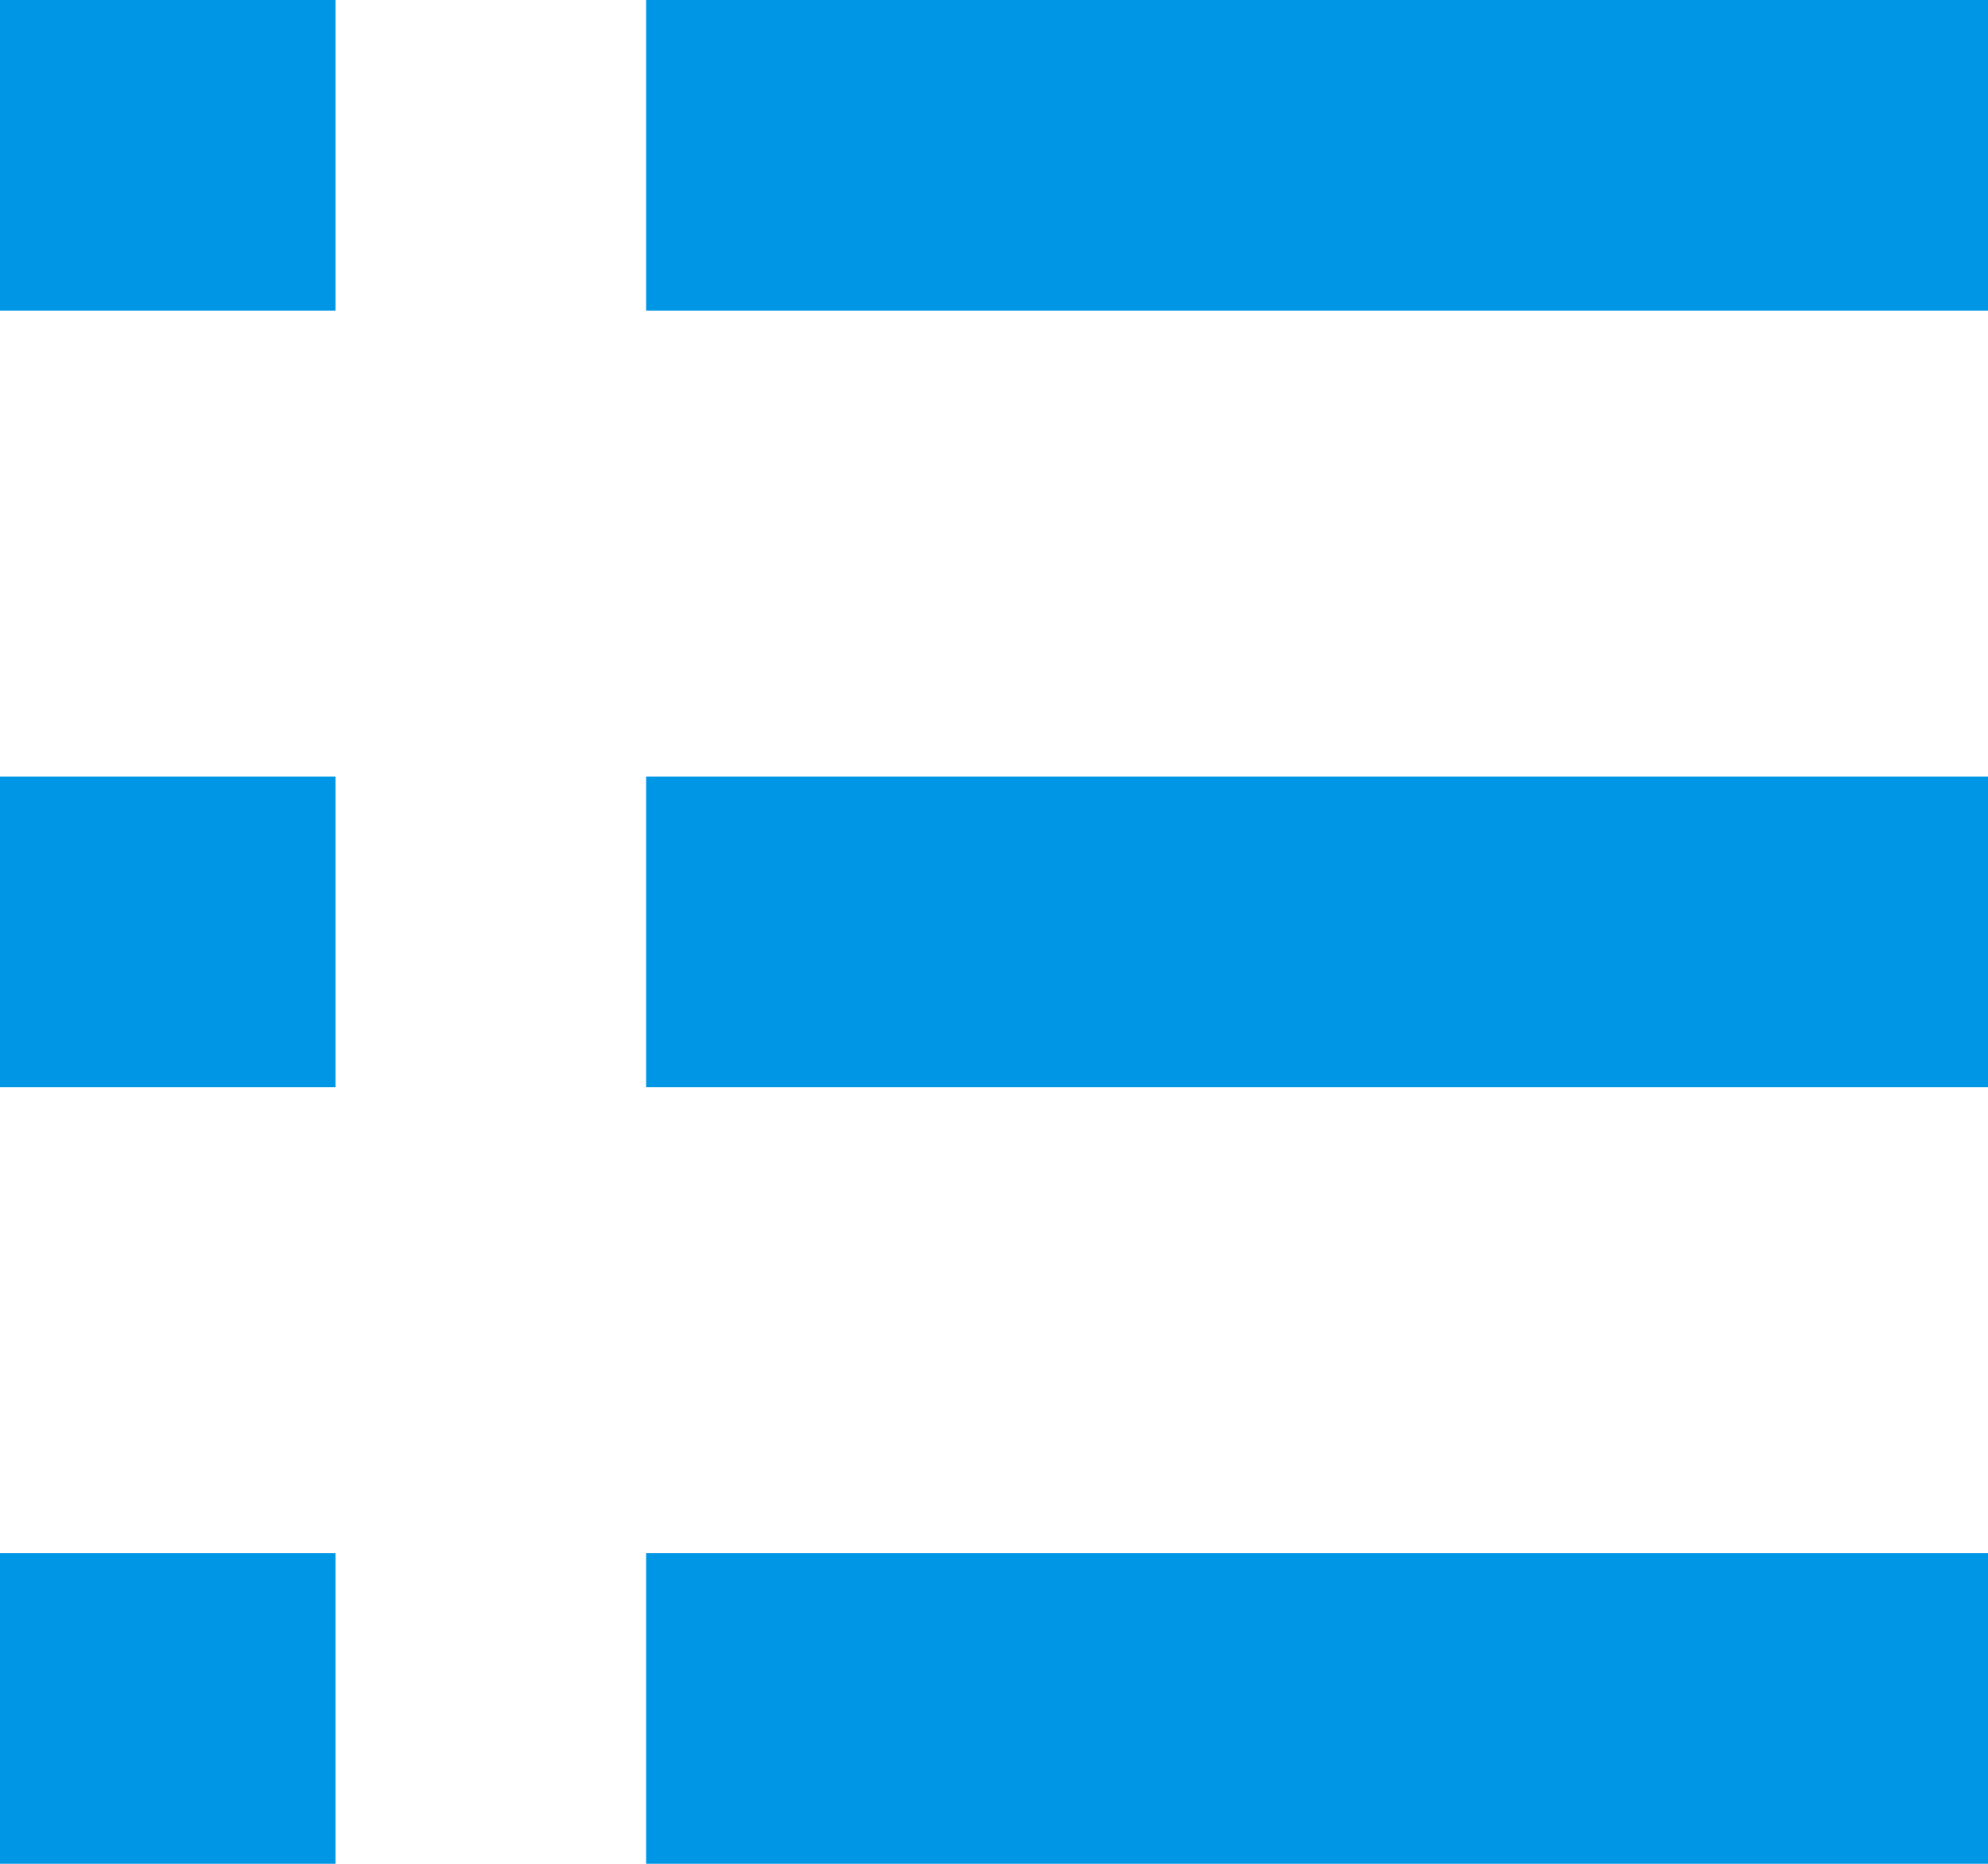
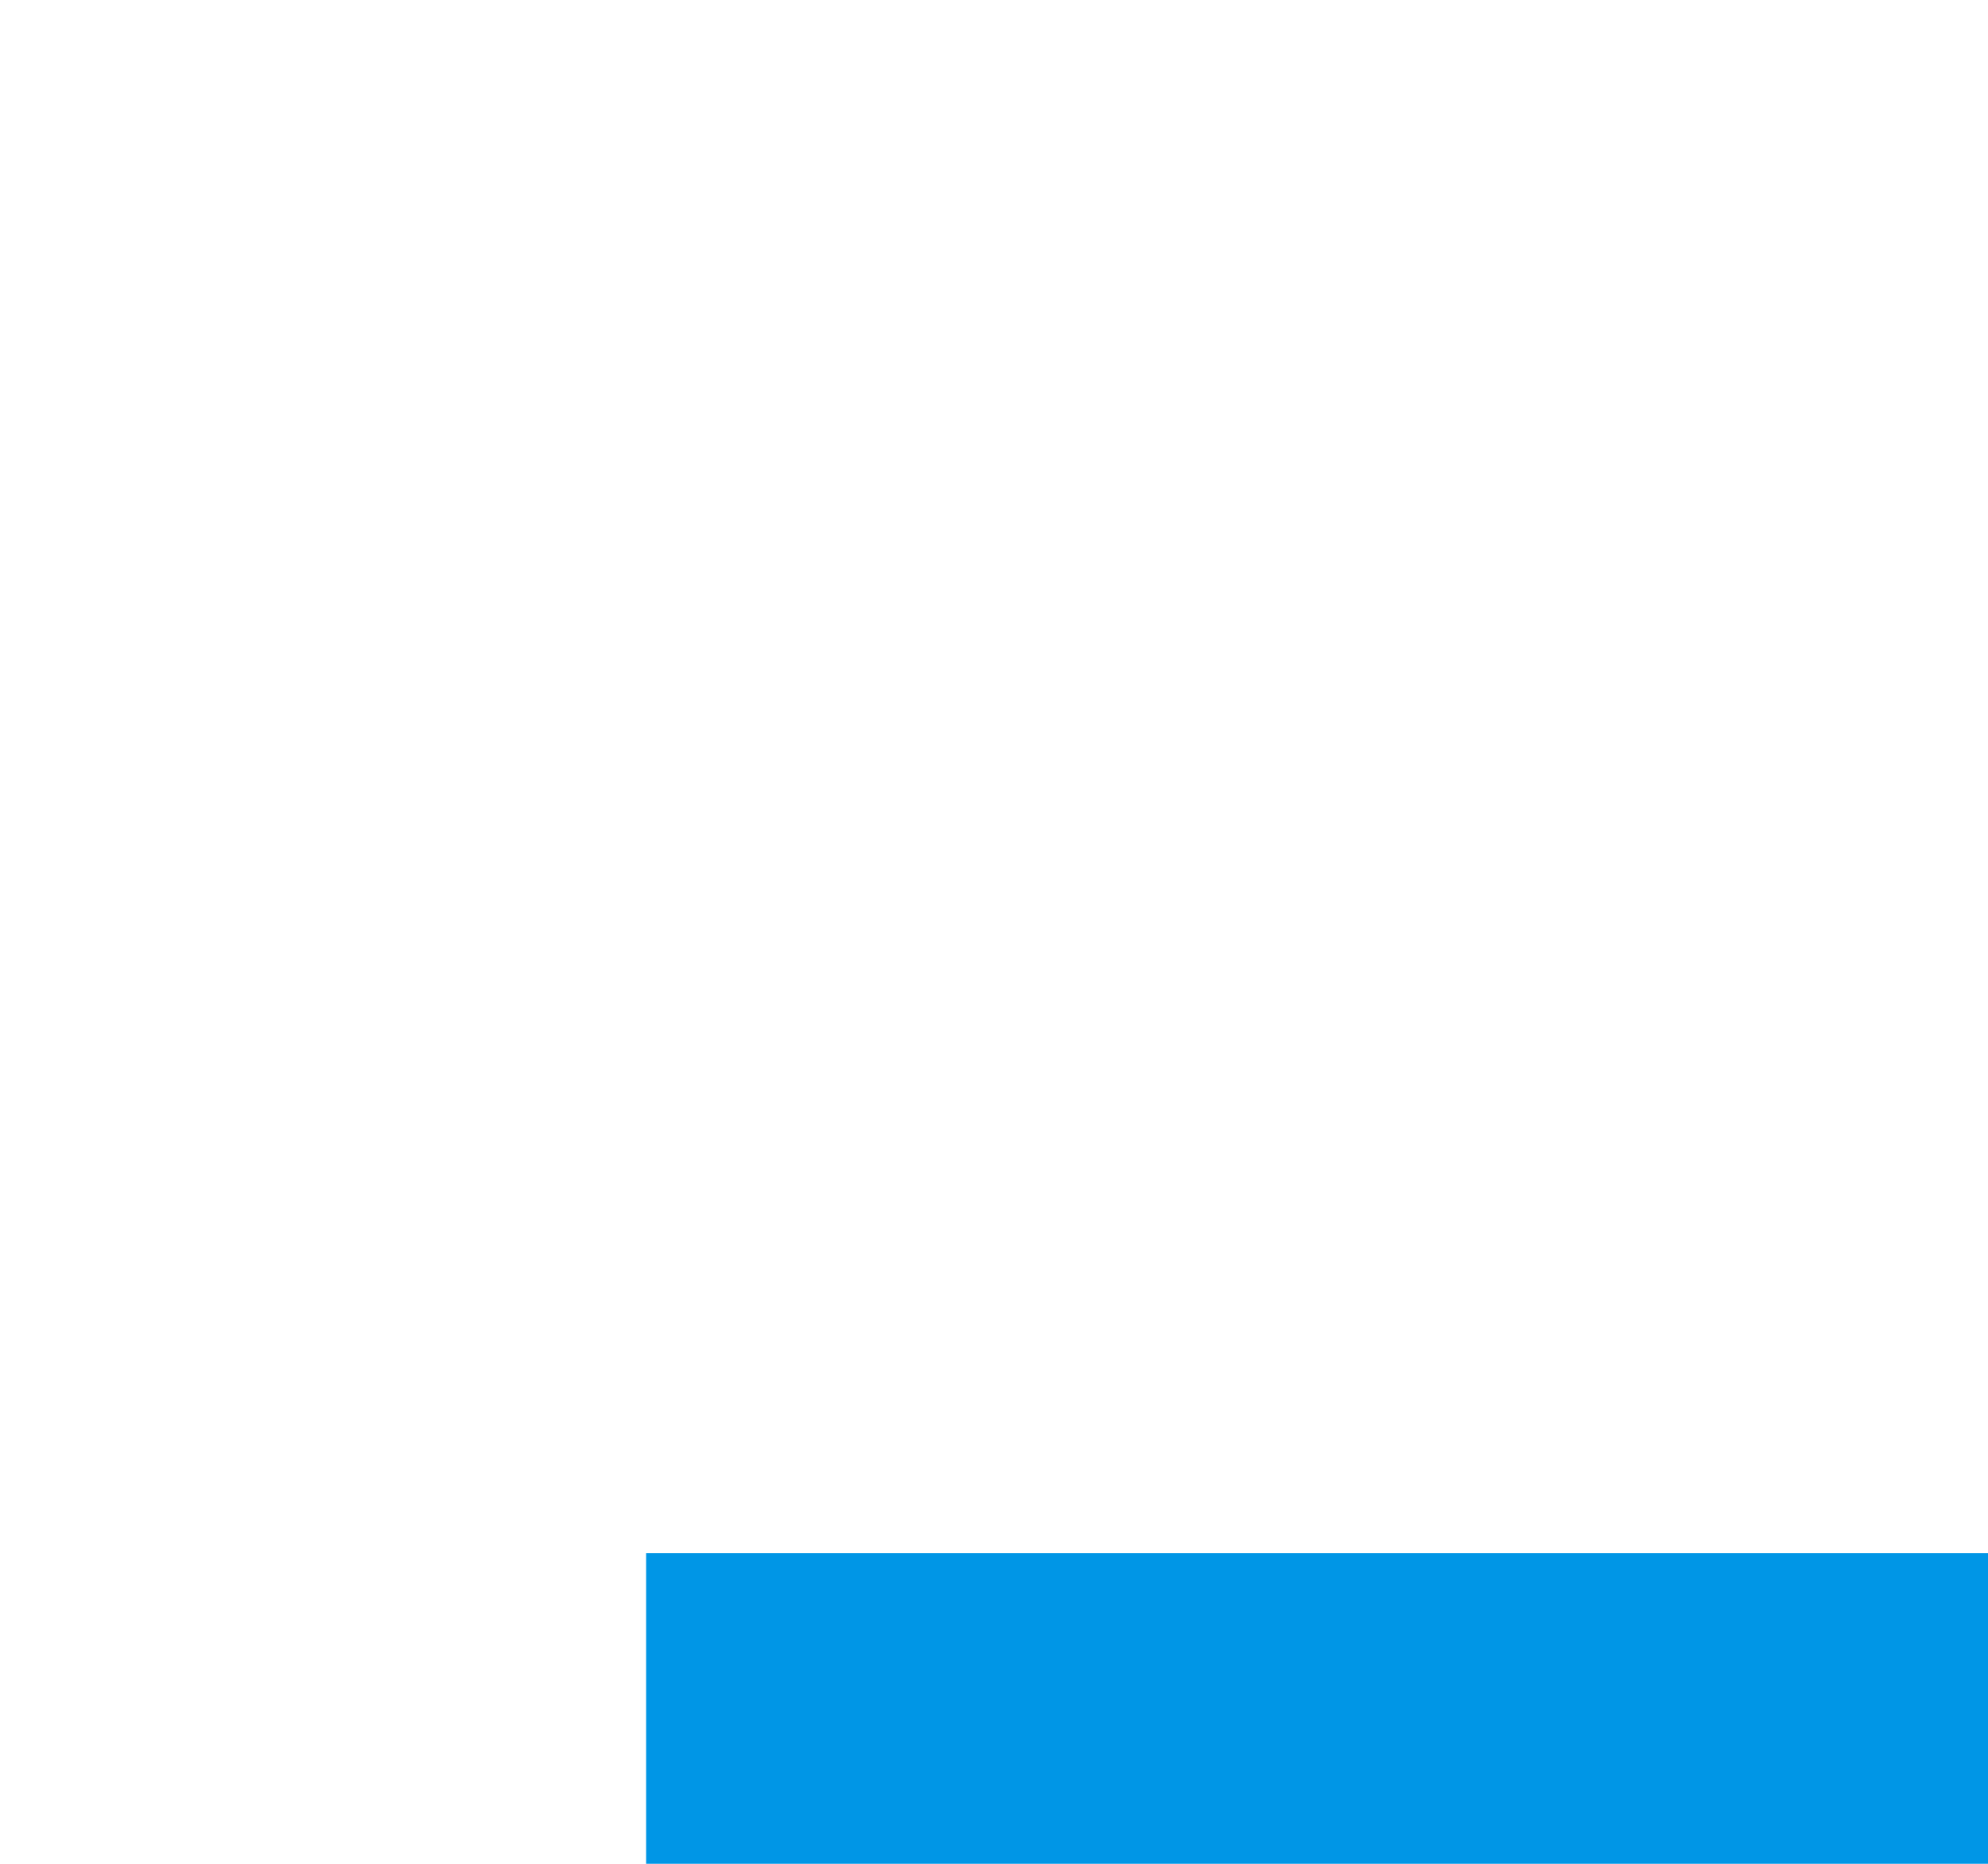
<svg xmlns="http://www.w3.org/2000/svg" version="1.1" id="レイヤー_1" x="0px" y="0px" viewBox="0 0 64 60" style="enable-background:new 0 0 64 60;" xml:space="preserve">
  <style type="text/css">
	.st0{fill:#0096E6;}
</style>
  <g>
-     <rect class="st0" width="10.8" height="10" />
-     <rect x="20.8" class="st0" width="43.2" height="10" />
-     <rect y="25" class="st0" width="10.8" height="10" />
-     <rect x="20.8" y="25" class="st0" width="43.2" height="10" />
-     <rect y="50" class="st0" width="10.8" height="10" />
    <rect x="20.8" y="50" class="st0" width="43.2" height="10" />
  </g>
</svg>